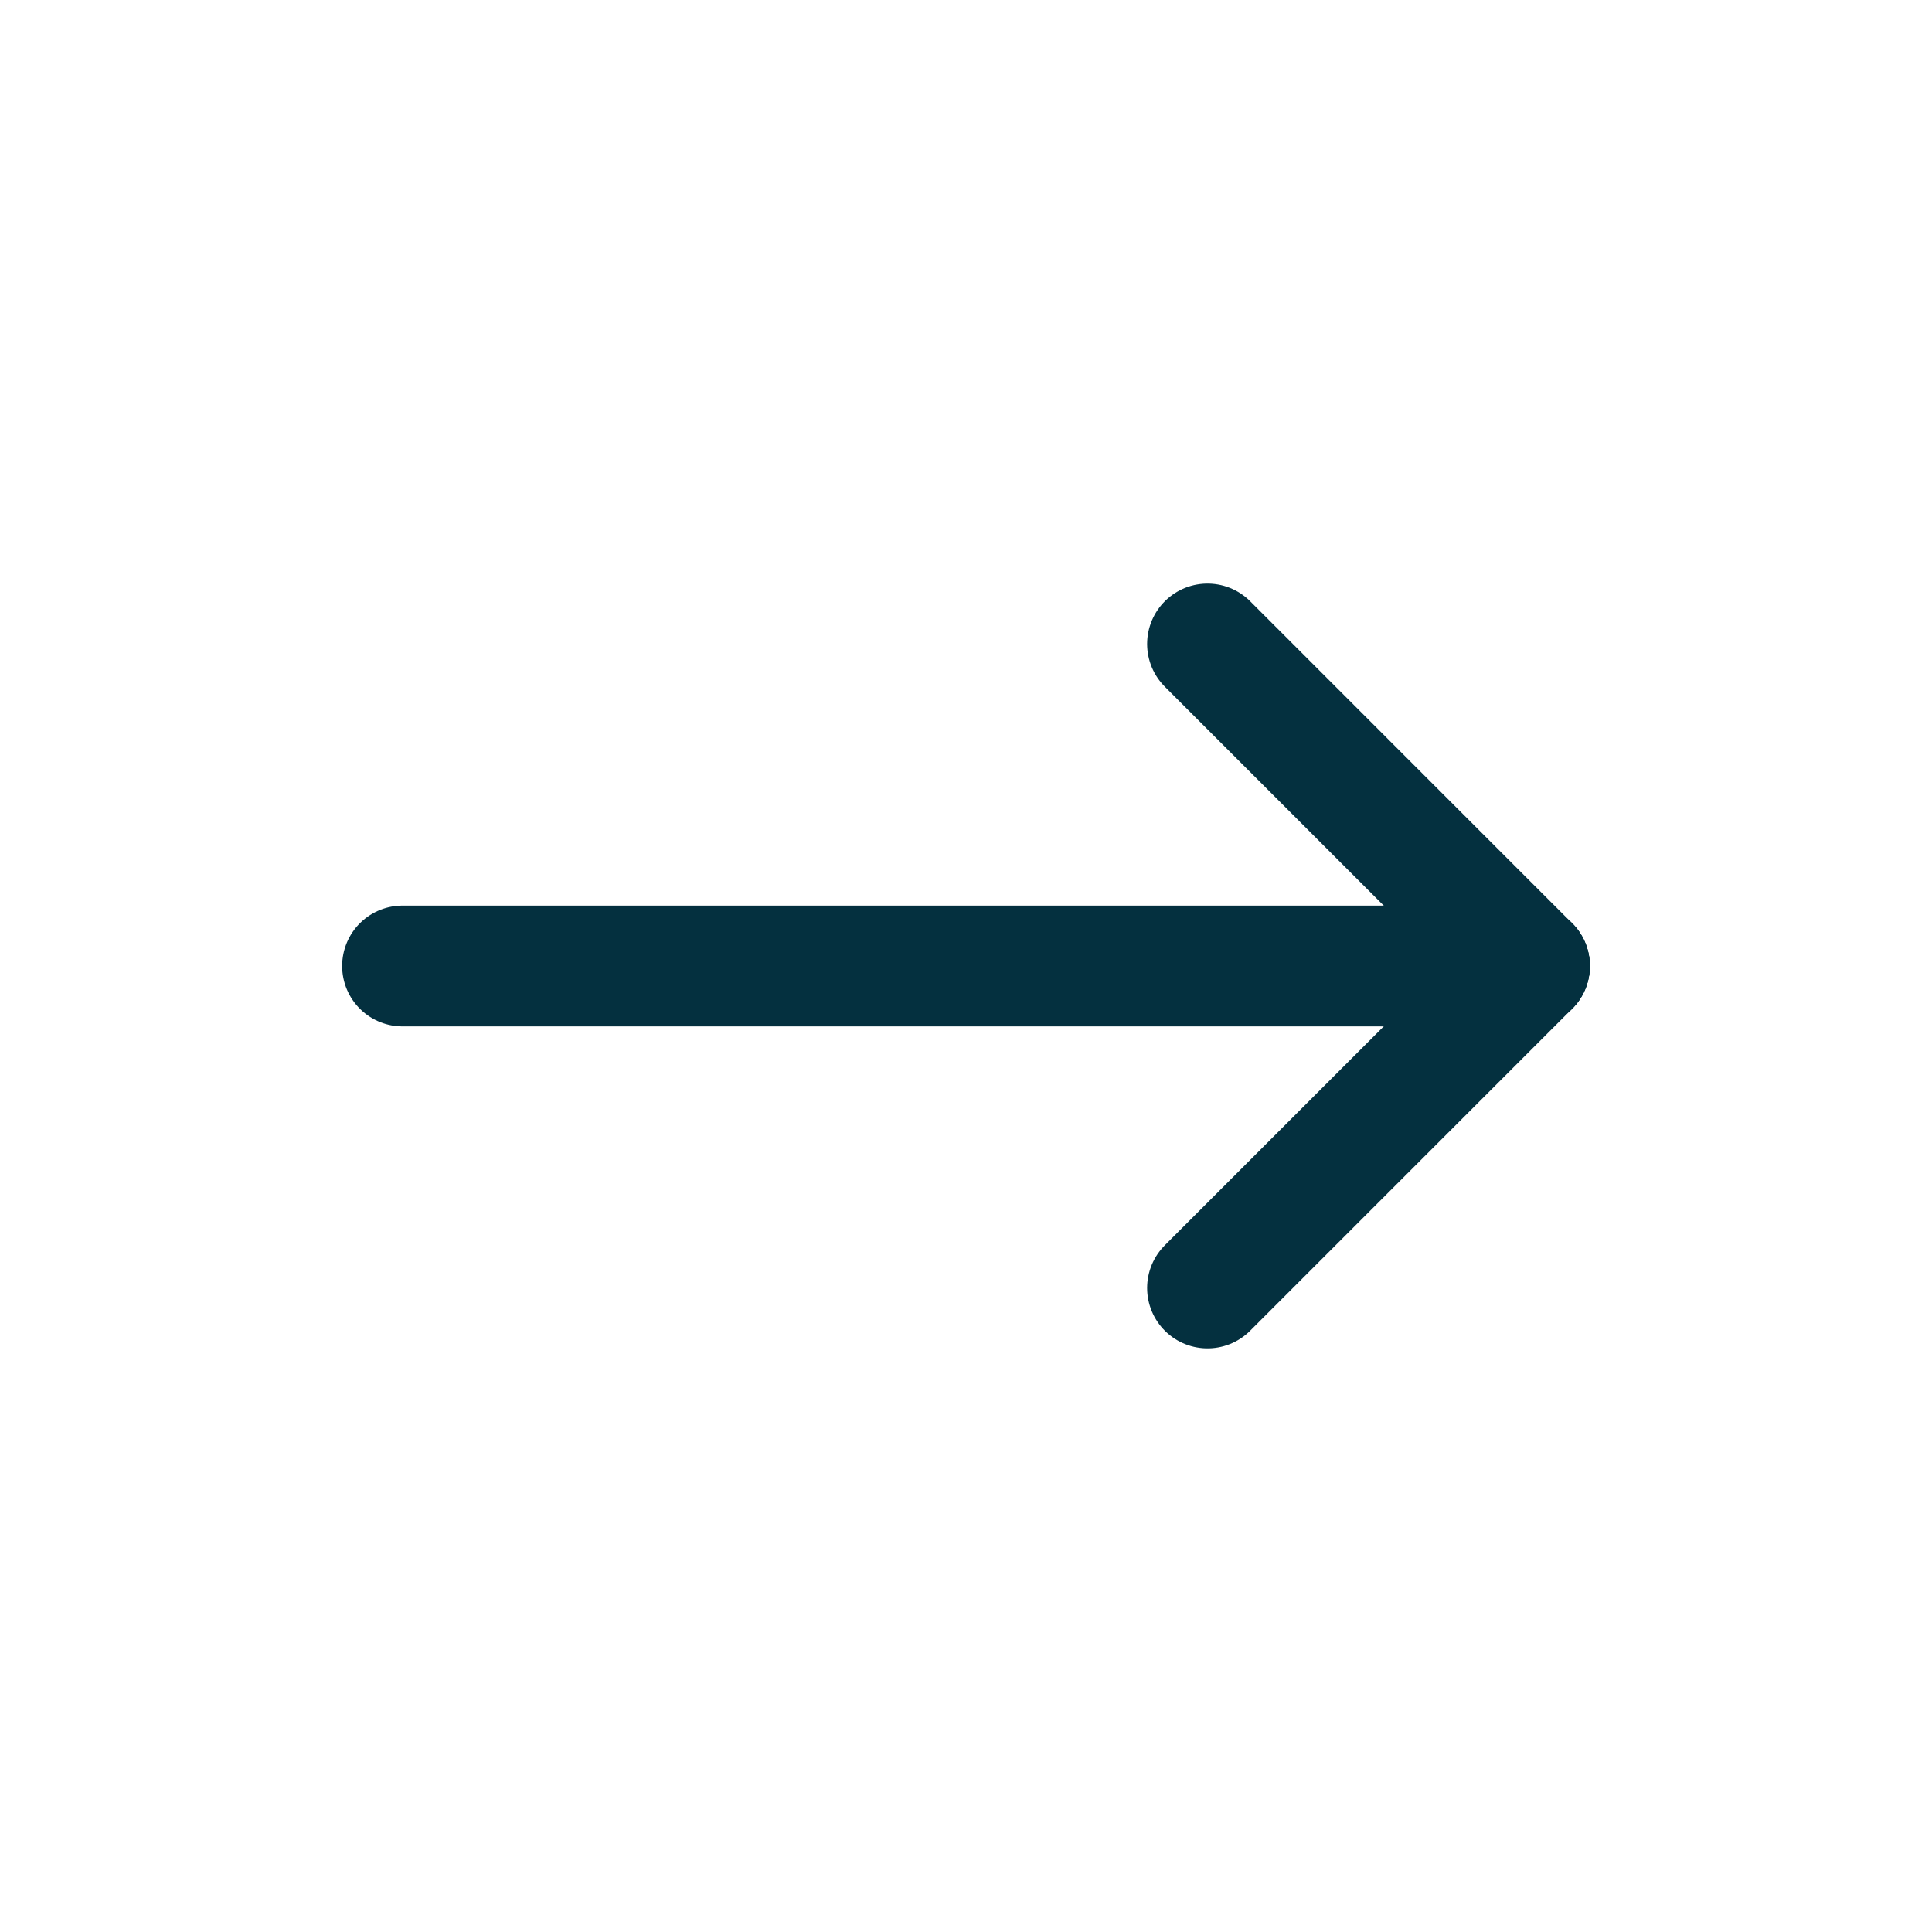
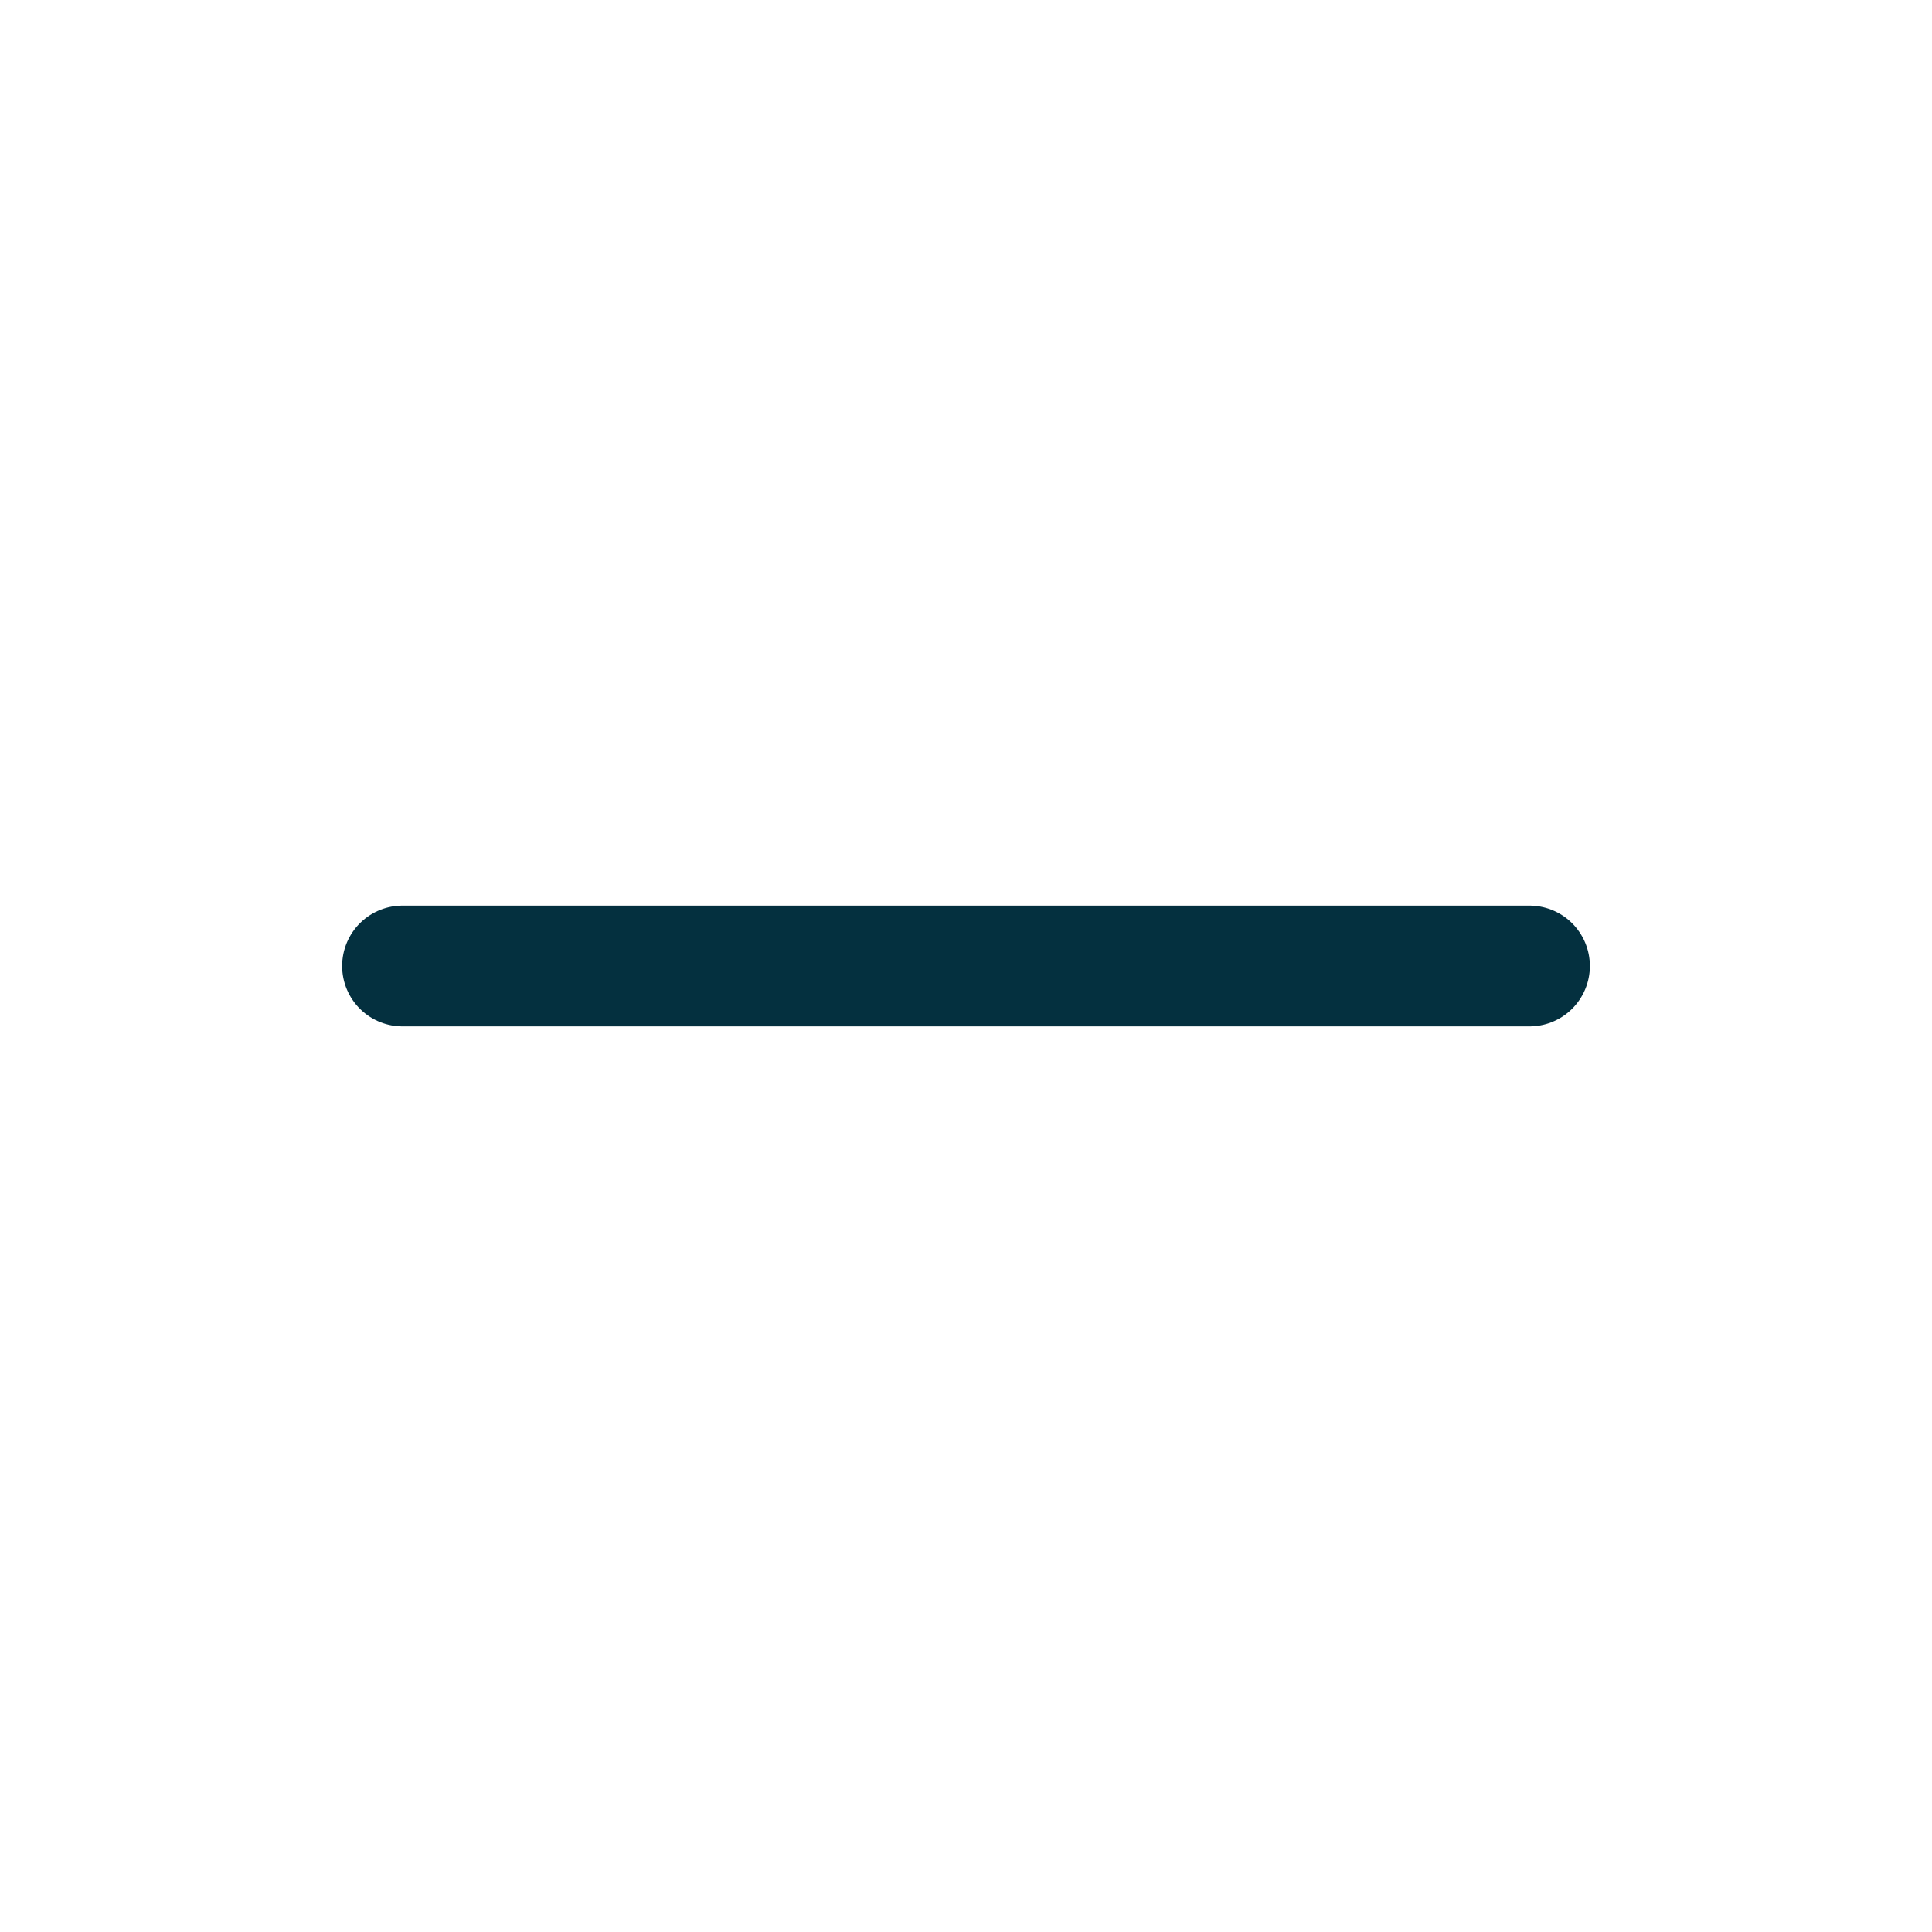
<svg xmlns="http://www.w3.org/2000/svg" width="44" height="44" viewBox="0 0 44 44" fill="none">
  <g id="Frame" clip-path="url(#clip0_305_2019)">
    <path id="Vector" d="M9.167 22H34.833" stroke="#04303F" stroke-width="2.75" stroke-linecap="round" stroke-linejoin="round" />
-     <path id="Vector_2" d="M27.5 29.333L34.833 22" stroke="#04303F" stroke-width="2.75" stroke-linecap="round" stroke-linejoin="round" />
-     <path id="Vector_3" d="M27.5 14.666L34.833 22" stroke="#04303F" stroke-width="2.75" stroke-linecap="round" stroke-linejoin="round" />
  </g>
  <defs>
    <clipPath id="clip0_305_2019">
      <rect width="44" height="44" fill="white" />
    </clipPath>
  </defs>
</svg>